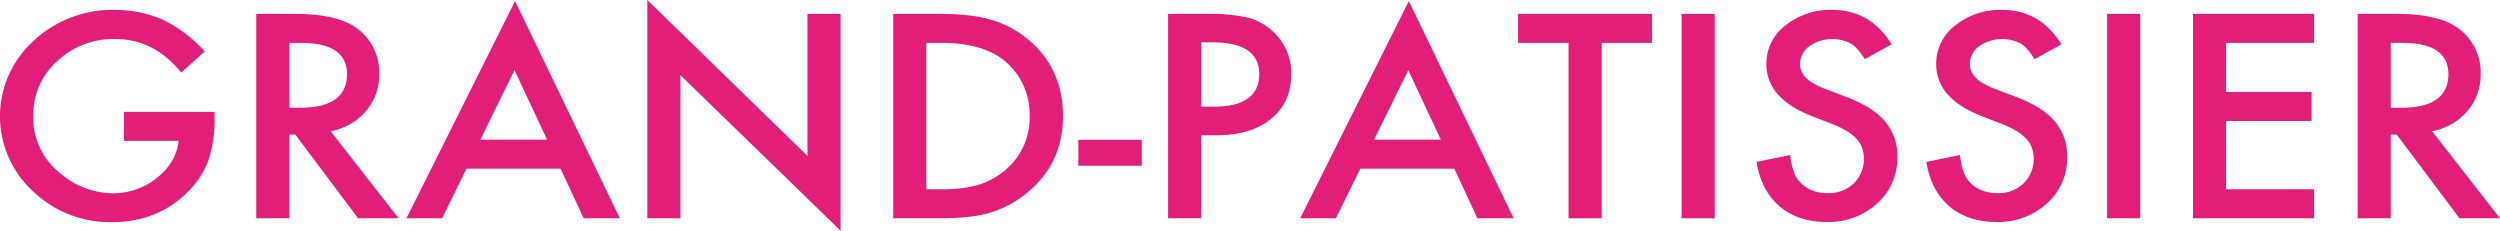
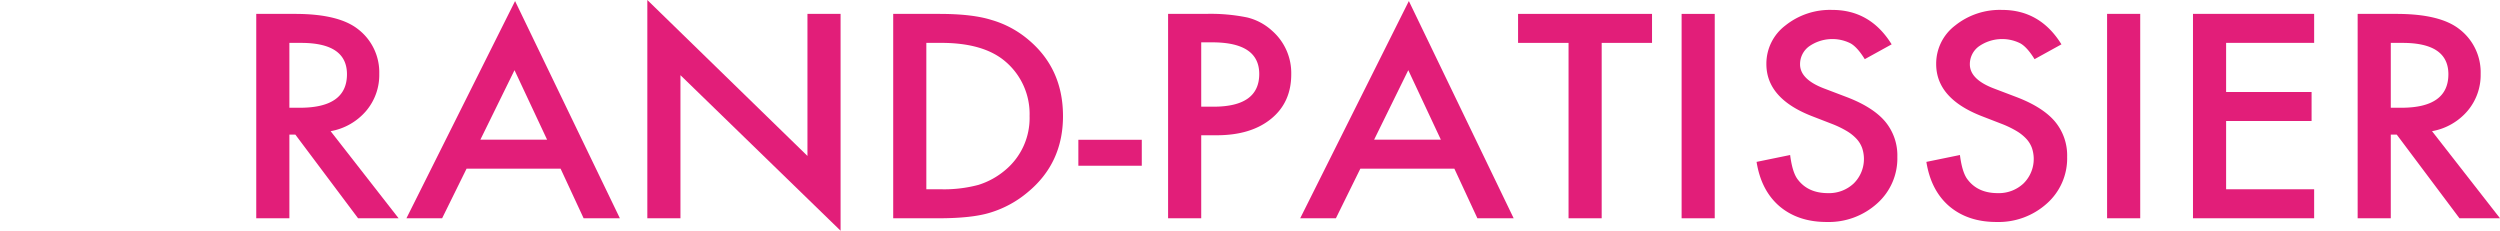
<svg xmlns="http://www.w3.org/2000/svg" id="レイヤー_1" data-name="レイヤー 1" viewBox="0 0 741.457 68.428">
  <defs>
    <style>
      .cls-1 {
        fill: #e21e79;
      }
    </style>
  </defs>
  <title>grandpatissier</title>
  <g>
-     <path class="cls-1" d="M306.691,429.062H333.6v2a38.754,38.754,0,0,1-1.728,12.094,25.348,25.348,0,0,1-5.7,9.107q-9.068,9.5-23.07,9.5a32.906,32.906,0,0,1-23.407-9.188,30.126,30.126,0,0,1,.169-44.52,34.12,34.12,0,0,1,24.124-9.224,35.079,35.079,0,0,1,14.257,2.907,40.746,40.746,0,0,1,12.44,9.42l-7,6.244q-8.012-9.935-19.526-9.932a24.227,24.227,0,0,0-17.335,6.635,21.374,21.374,0,0,0-7,16.331,20.837,20.837,0,0,0,7.8,16.684,24.218,24.218,0,0,0,15.817,6.086,20.513,20.513,0,0,0,13.032-4.553q5.777-4.6,6.452-10.993H306.691Z" transform="translate(-269.955 -395.889)" />
    <path class="cls-1" d="M368.013,434.794l20.16,25.831H376.155l-18.6-24.811h-1.772v24.811h-9.827V400.011H357.47q12.906,0,18.642,4.513a16.114,16.114,0,0,1,6.325,13.269,16.47,16.47,0,0,1-3.964,11.074A17.939,17.939,0,0,1,368.013,434.794Zm-12.231-6.948H358.9q13.958,0,13.96-9.935,0-9.3-13.581-9.3h-3.5Z" transform="translate(-269.955 -395.889)" />
    <path class="cls-1" d="M436.213,445.905H408.335l-7.255,14.721H390.494L422.717,396.2,453.8,460.626H443.047Zm-4.006-8.6L422.548,416.7l-10.121,20.611Z" transform="translate(-269.955 -395.889)" />
    <path class="cls-1" d="M461.941,460.626V395.889l47.491,46.248V400.011h9.827v64.306l-47.491-46.13v42.438Z" transform="translate(-269.955 -395.889)" />
    <path class="cls-1" d="M534.864,460.626V400.011h13.665q9.825,0,15.52,1.805a29.6,29.6,0,0,1,11.092,6.008q10.079,8.554,10.081,22.494,0,13.975-10.5,22.612a31.279,31.279,0,0,1-11.05,6.008q-5.4,1.685-15.31,1.687Zm9.827-8.6h4.428a39.465,39.465,0,0,0,11.009-1.3,22.7,22.7,0,0,0,7.928-4.354,20.076,20.076,0,0,0,7.255-16.058,20.375,20.375,0,0,0-7.171-16.176q-6.451-5.531-19.022-5.533h-4.428Z" transform="translate(-269.955 -395.889)" />
    <path class="cls-1" d="M589.778,437.344h18.81v7.7h-18.81Z" transform="translate(-269.955 -395.889)" />
    <path class="cls-1" d="M626.217,436.01v24.616H616.39V400.011h11.135a53.776,53.776,0,0,1,12.358,1.061,16.863,16.863,0,0,1,7.423,4,16.655,16.655,0,0,1,5.609,12.875q0,8.322-5.988,13.192t-16.154,4.866Zm0-8.48h3.669q13.538,0,13.538-9.7,0-9.383-13.96-9.383h-3.247Z" transform="translate(-269.955 -395.889)" />
    <path class="cls-1" d="M701.291,445.905H673.413l-7.255,14.721H655.572L687.8,396.2l31.083,64.424H708.125Zm-4.006-8.6L687.626,416.7,677.5,437.307Z" transform="translate(-269.955 -395.889)" />
    <path class="cls-1" d="M744.986,408.609v52.017h-9.827V408.609H720.188v-8.6h39.729v8.6Z" transform="translate(-269.955 -395.889)" />
    <path class="cls-1" d="M778.516,400.011v60.615H768.69V400.011Z" transform="translate(-269.955 -395.889)" />
    <path class="cls-1" d="M830.984,409.04l-7.972,4.395q-2.235-3.608-4.26-4.708a12.032,12.032,0,0,0-12.231.9,6.518,6.518,0,0,0-2.7,5.338q0,4.437,7.084,7.147l6.5,2.472q7.927,2.984,11.6,7.283a15.681,15.681,0,0,1,3.671,10.54,17.886,17.886,0,0,1-5.99,13.818,21.394,21.394,0,0,1-14.973,5.5q-8.477,0-14-4.671-5.44-4.669-6.789-13.151l9.954-2.041q.674,5.338,2.361,7.383,3.036,3.923,8.858,3.923a10.679,10.679,0,0,0,7.633-2.866,10.193,10.193,0,0,0,2.509-10.5,8.074,8.074,0,0,0-1.645-2.711,12.95,12.95,0,0,0-2.888-2.317,28.92,28.92,0,0,0-4.218-2.059l-6.285-2.435q-13.37-5.261-13.369-15.388a14.2,14.2,0,0,1,5.609-11.424,21.182,21.182,0,0,1,13.96-4.634Q824.657,398.832,830.984,409.04Z" transform="translate(-269.955 -395.889)" />
    <path class="cls-1" d="M881.343,409.04l-7.972,4.395q-2.235-3.608-4.26-4.708a12.032,12.032,0,0,0-12.231.9,6.518,6.518,0,0,0-2.7,5.338q0,4.437,7.084,7.147l6.5,2.472q7.927,2.984,11.6,7.283a15.681,15.681,0,0,1,3.671,10.54,17.886,17.886,0,0,1-5.99,13.818,21.394,21.394,0,0,1-14.973,5.5q-8.477,0-14-4.671-5.44-4.669-6.789-13.151l9.954-2.041q.674,5.338,2.361,7.383,3.036,3.923,8.858,3.923a10.679,10.679,0,0,0,7.633-2.866,10.193,10.193,0,0,0,2.509-10.5,8.074,8.074,0,0,0-1.645-2.711,12.95,12.95,0,0,0-2.888-2.317,28.92,28.92,0,0,0-4.218-2.059l-6.285-2.435q-13.37-5.261-13.369-15.388a14.2,14.2,0,0,1,5.609-11.424,21.182,21.182,0,0,1,13.96-4.634Q875.016,398.832,881.343,409.04Z" transform="translate(-269.955 -395.889)" />
    <path class="cls-1" d="M904.708,400.011v60.615h-9.827V400.011Z" transform="translate(-269.955 -395.889)" />
    <path class="cls-1" d="M956.29,408.609H930.182v14.562h25.349v8.6H930.182v20.258H956.29v8.6H920.355V400.011H956.29Z" transform="translate(-269.955 -395.889)" />
    <path class="cls-1" d="M991.252,434.794l20.16,25.831H999.393l-18.6-24.811h-1.772v24.811h-9.827V400.011h11.514q12.906,0,18.642,4.513a16.114,16.114,0,0,1,6.325,13.269,16.47,16.47,0,0,1-3.964,11.074A17.939,17.939,0,0,1,991.252,434.794Zm-12.231-6.948h3.122q13.958,0,13.96-9.935,0-9.3-13.581-9.3h-3.5Z" transform="translate(-269.955 -395.889)" />
  </g>
</svg>